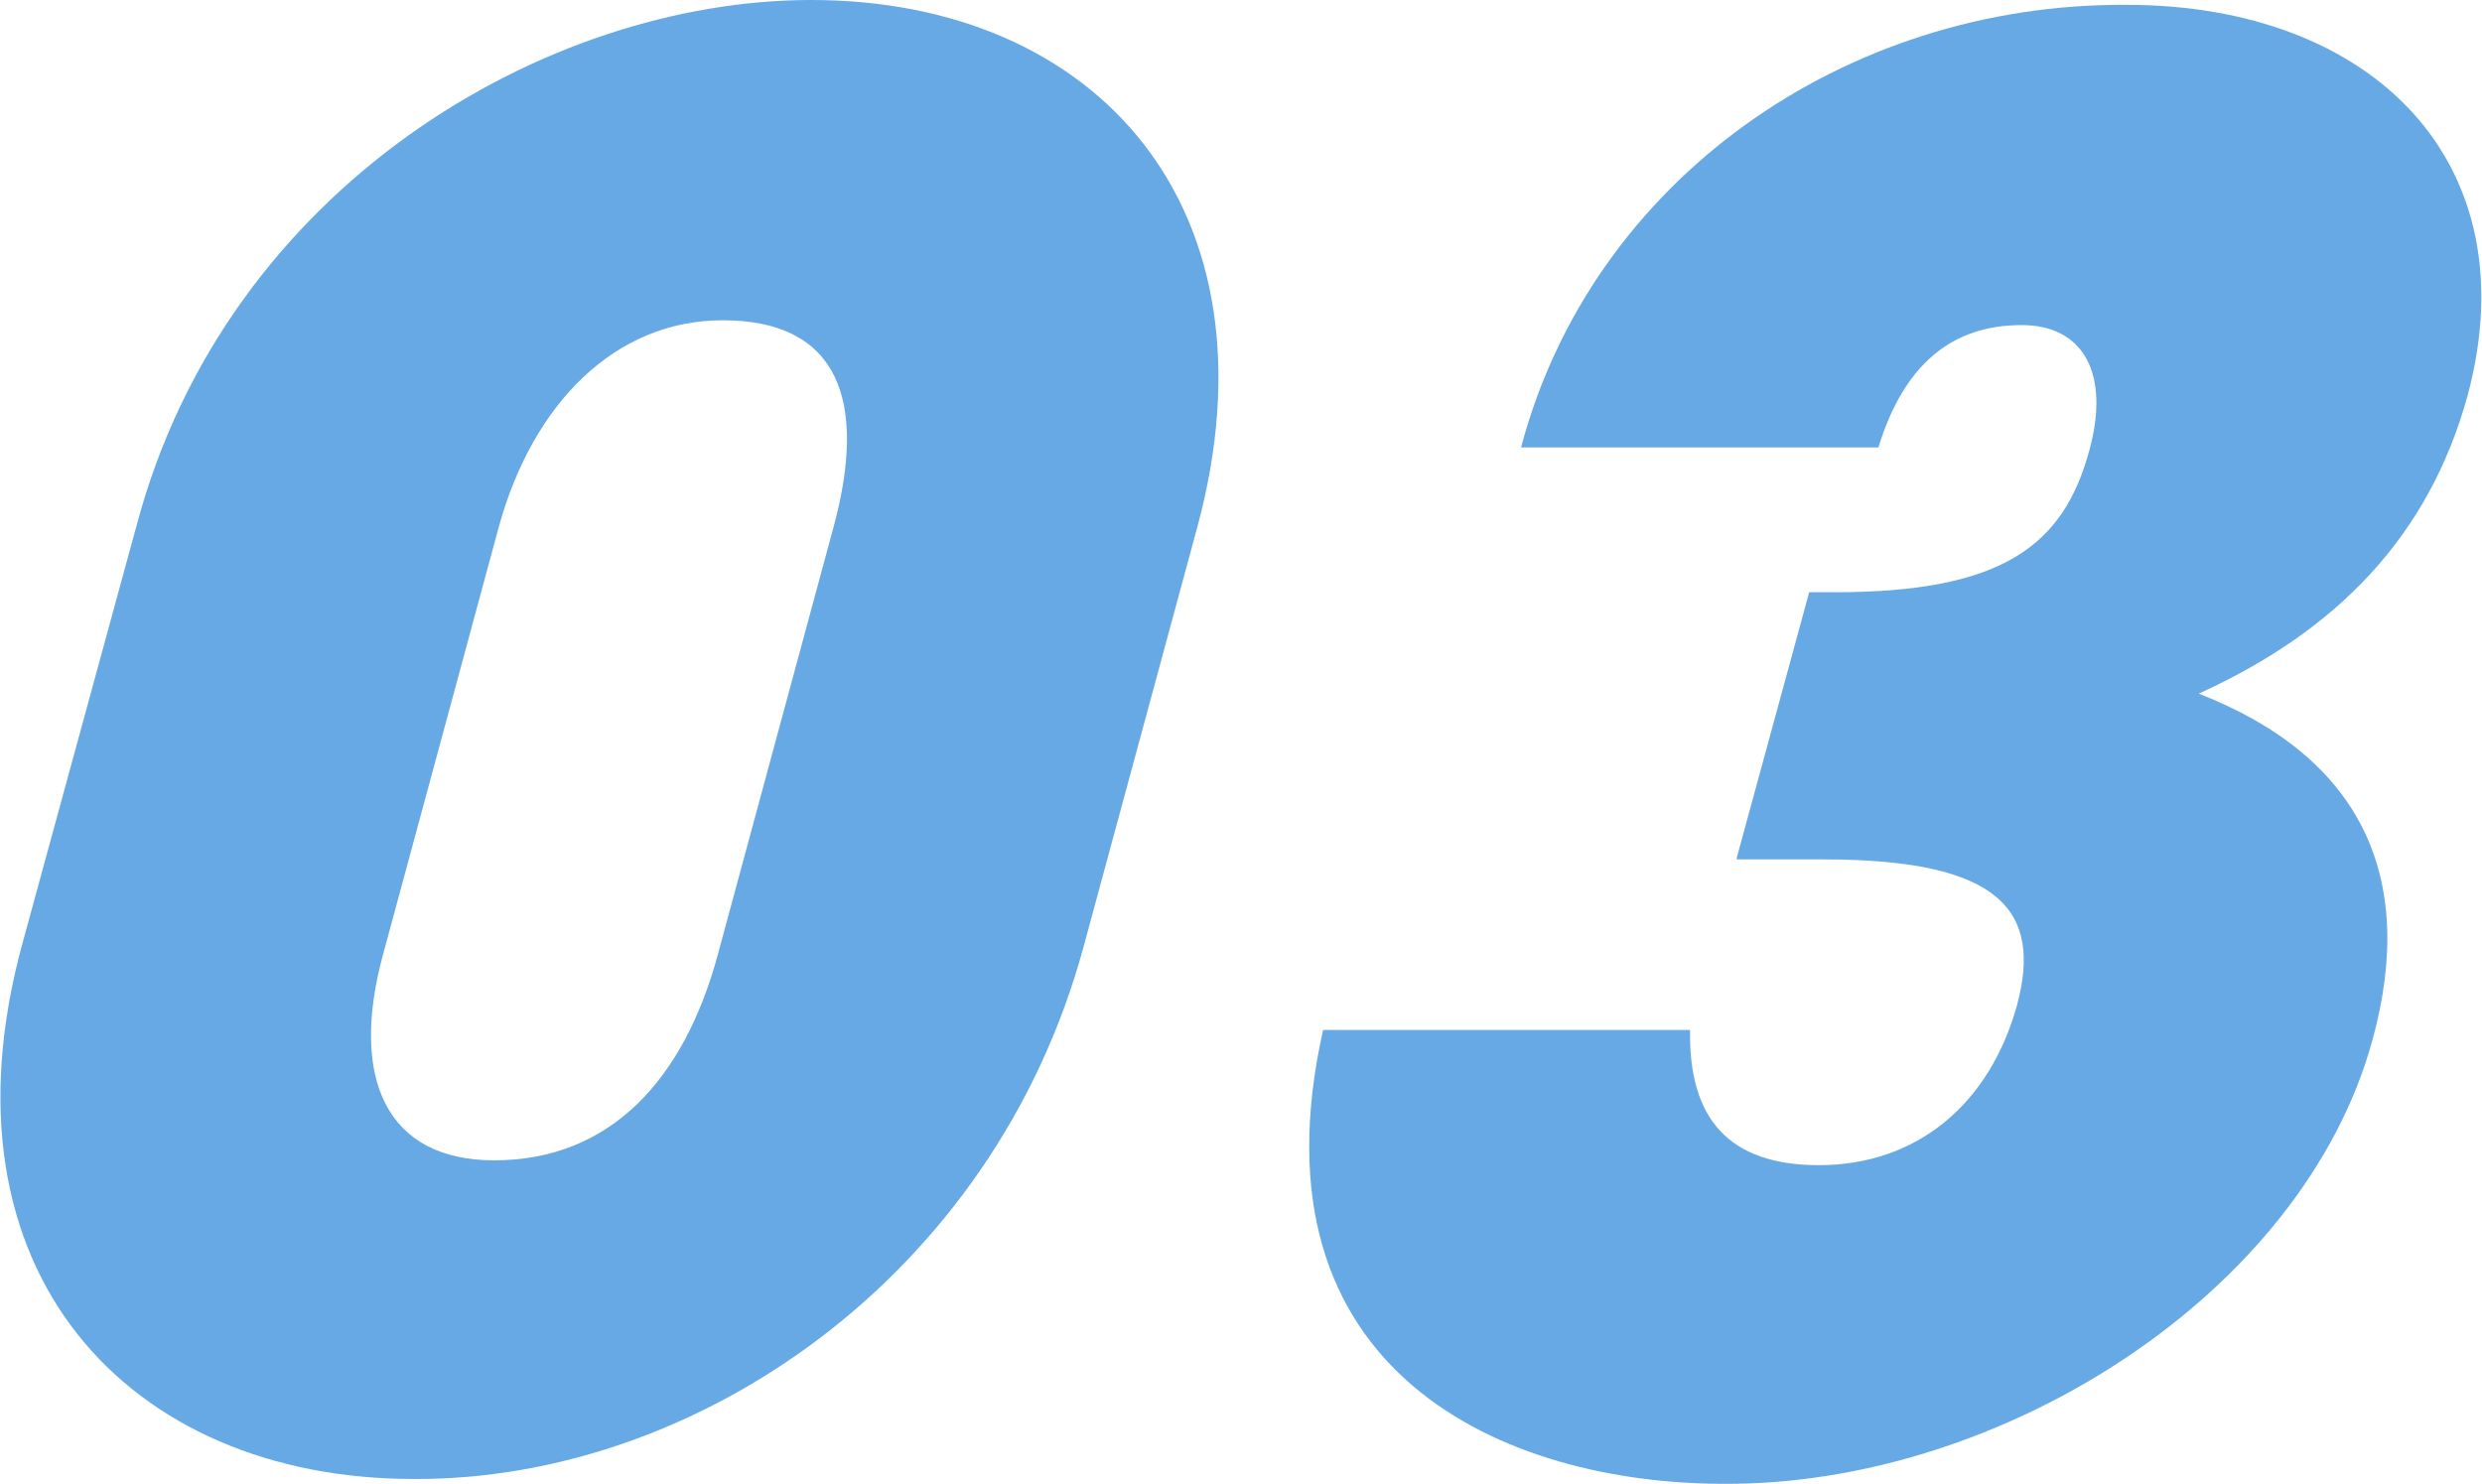
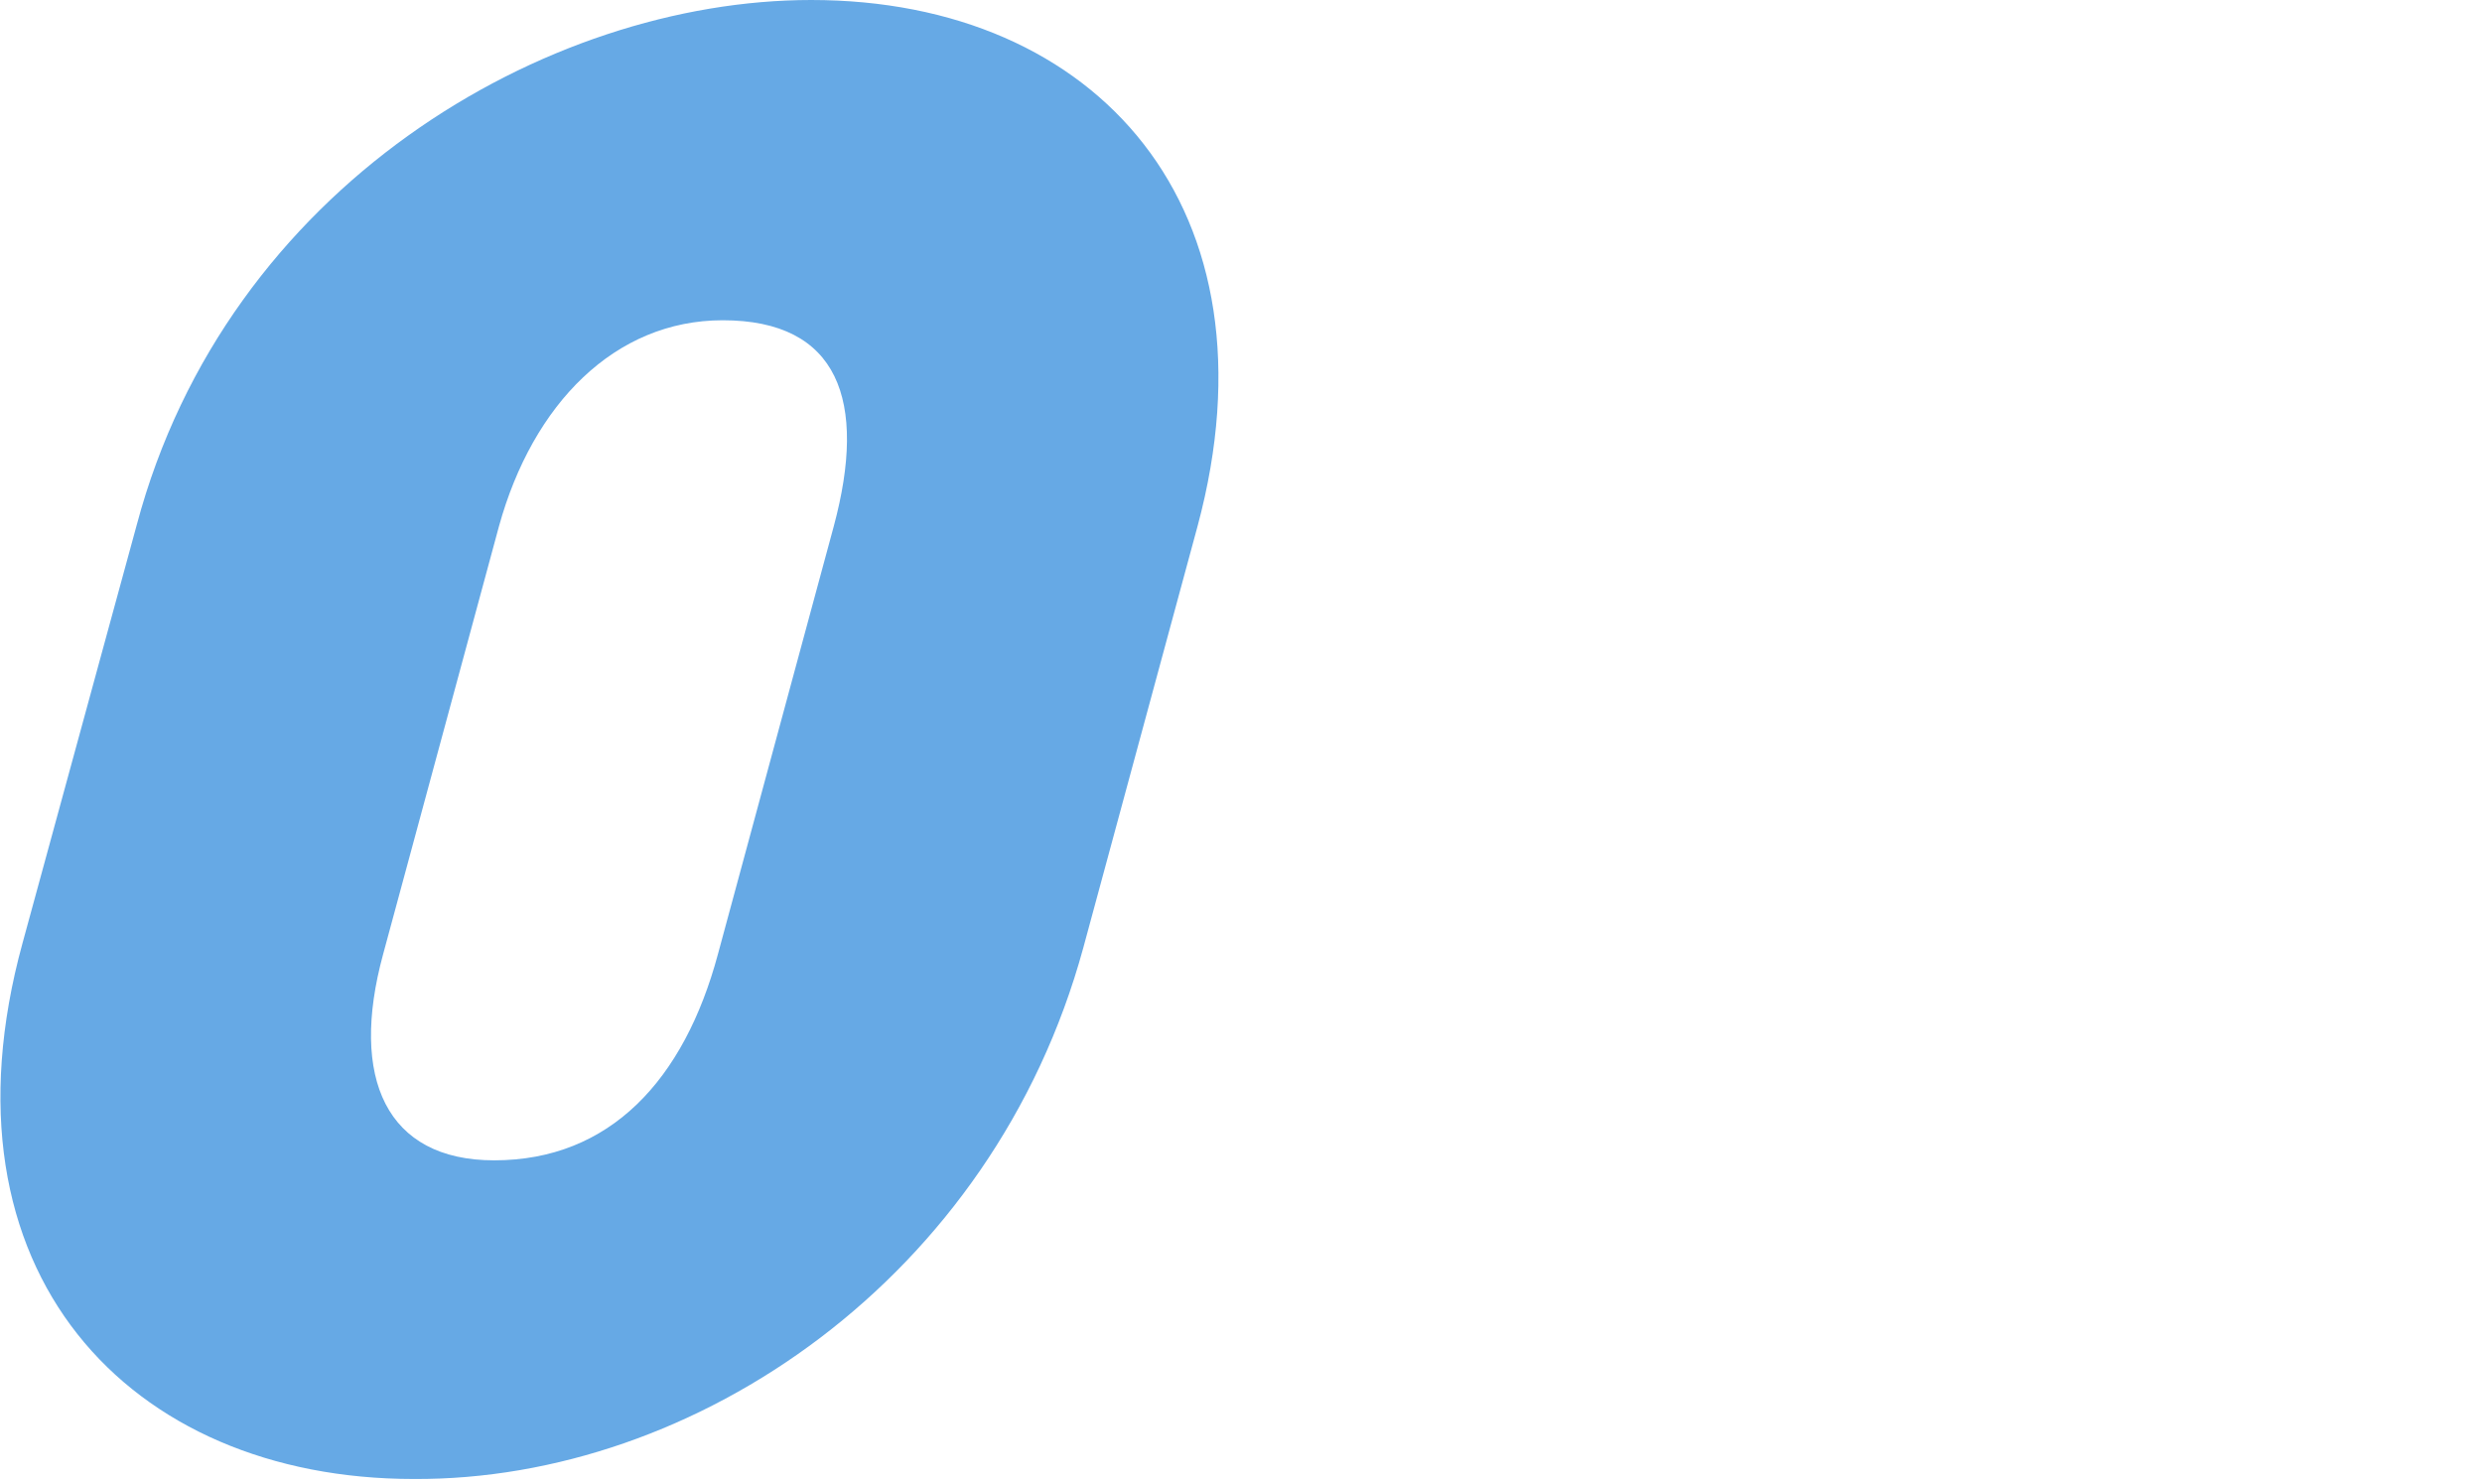
<svg xmlns="http://www.w3.org/2000/svg" id="_レイヤー_2" data-name="レイヤー 2" viewBox="0 0 154.2 92.2">
  <defs>
    <style>
      .cls-1 {
        fill: #66a9e5;
        stroke-width: 0px;
      }
    </style>
  </defs>
  <g id="text">
    <g>
      <path class="cls-1" d="M67.3,58.9c-5.6,20.5-24.1,33.1-41.6,33-17.7,0-29.9-12.9-24.3-33.3l7.1-26C14.1,11.6,33.9,0,50.4,0c17.8,0,29.3,13,24,32.7l-7.1,26.2ZM51.8,32.7c2.1-7.8.3-12.8-6.9-12.8-6.7,0-11.8,5.2-13.9,12.8l-7.2,26.6c-2.1,7.7.2,12.8,6.9,12.8,7.2,0,11.8-5,13.9-12.8l7.2-26.6Z" />
-       <path class="cls-1" d="M107.9,53.3l4.5-16.5h1.6c10.4,0,14.2-2.9,15.8-8.8,1.3-4.7-.3-7.8-4.2-7.8-4.3,0-7.3,2.4-8.9,7.6h-22.2C98.9,11.2,114.6.2,132.1.3c15.3,0,25.1,9.8,21.2,24.3-2.4,8.7-8.1,14.6-16.7,18.5,10,3.9,13.6,11.3,10.8,21.5-4.3,15.8-23.1,27.7-40.3,27.6-13.5,0-29.7-6.8-24.9-28.2h22.8c-.1,5.5,2.4,8.4,8,8.4,6.1,0,10.6-3.8,12.3-9.9,1.6-5.9-1-9.1-12-9.1h-5.4Z" />
    </g>
  </g>
</svg>